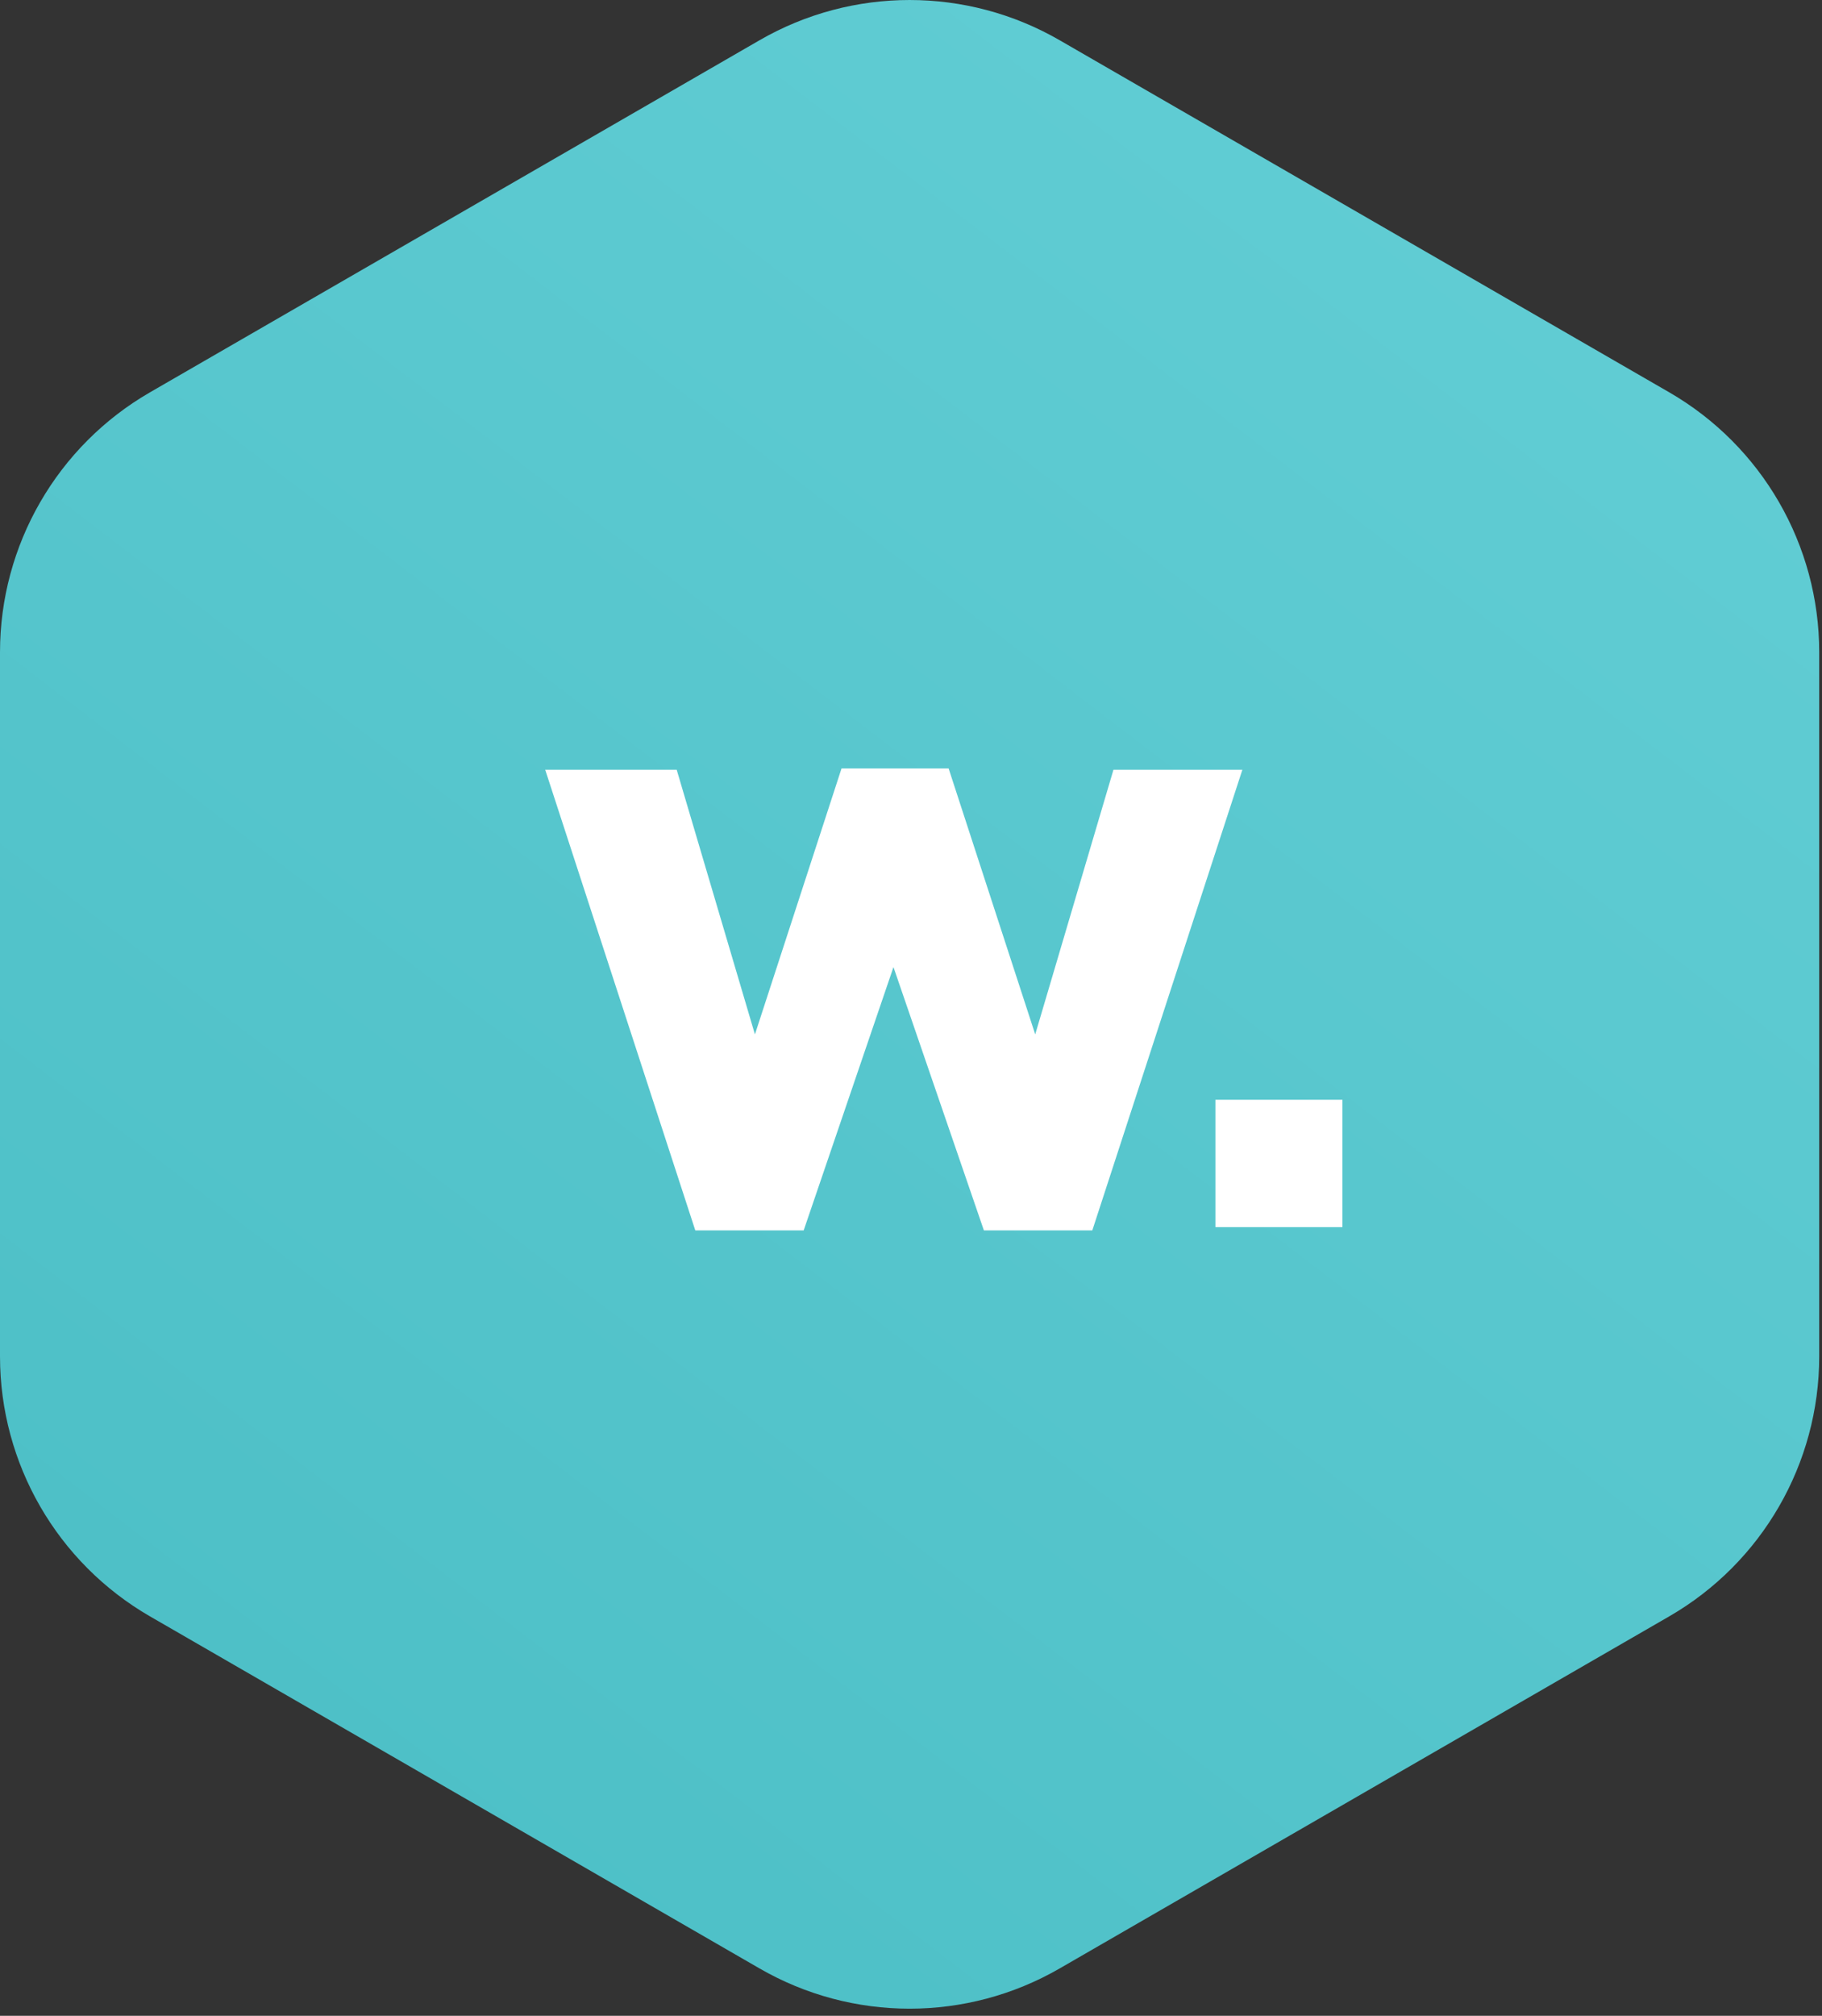
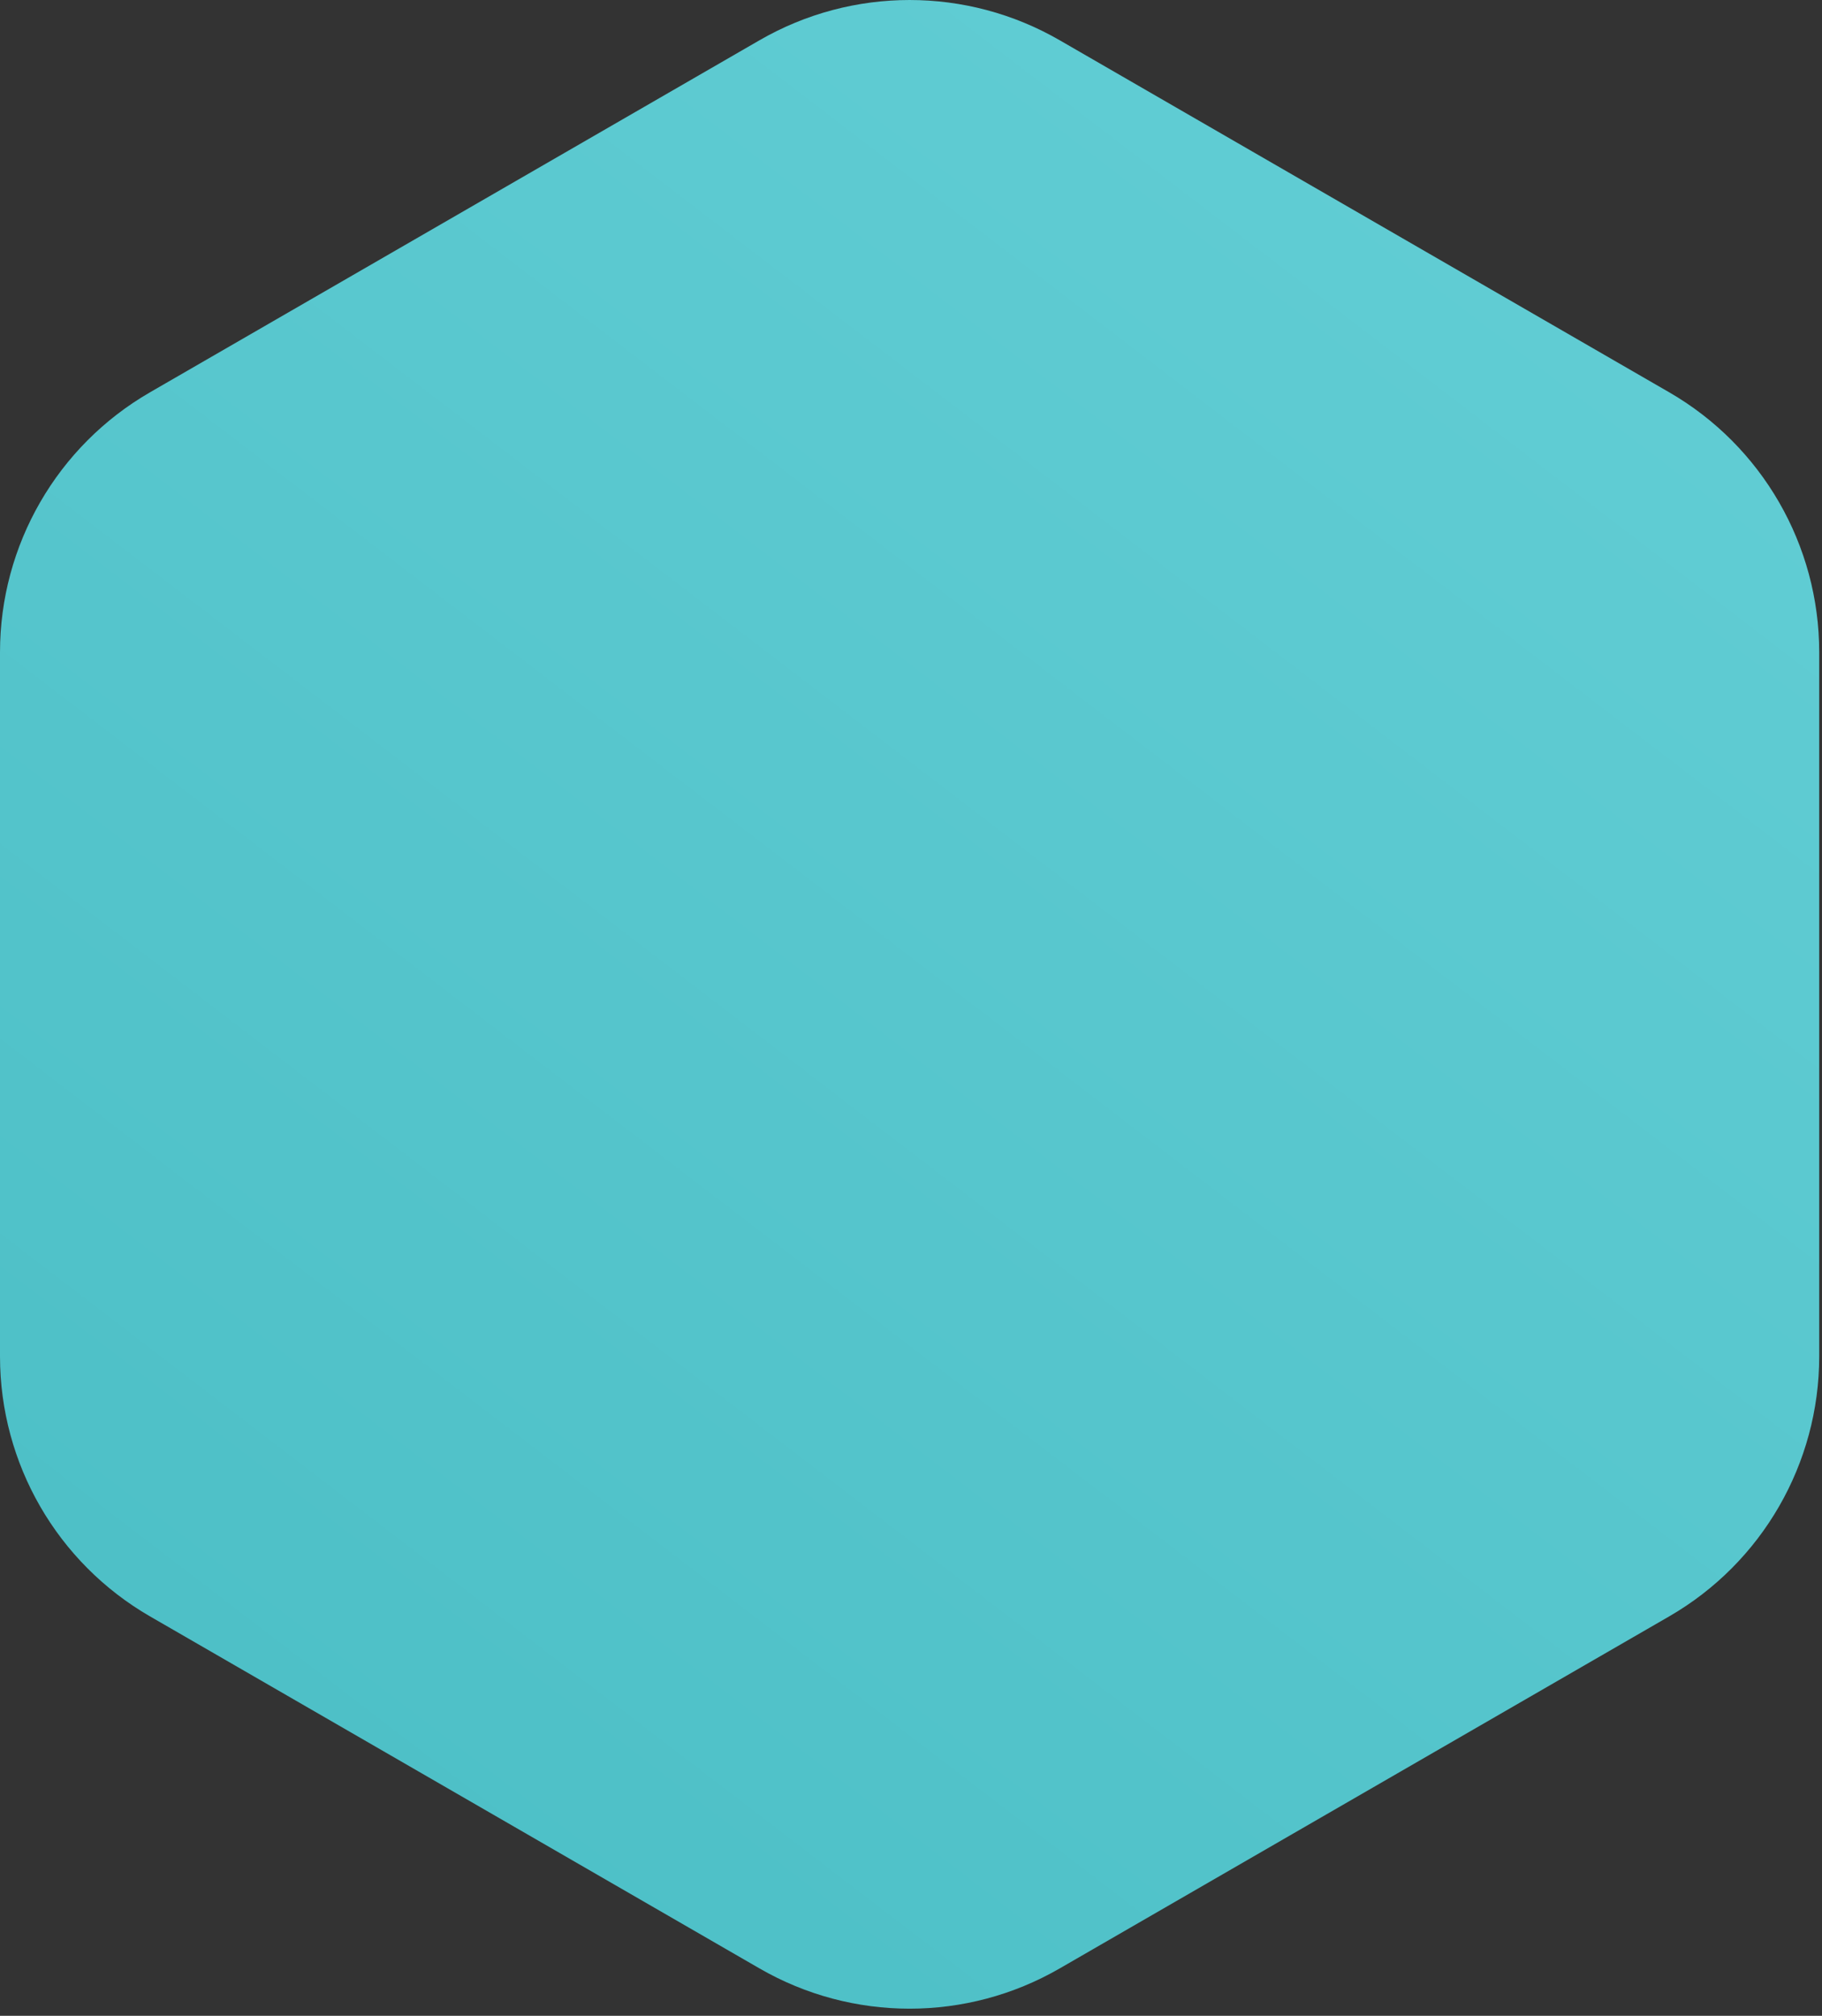
<svg xmlns="http://www.w3.org/2000/svg" width="85px" height="94px" viewBox="0 0 85 94" version="1.1">
  <rect x="0" y="0" width="85" height="94" fill="#333333" stroke="none" />
  <title>i110_award4</title>
  <defs>
    <linearGradient x1="84.07%" y1="-8.941%" x2="14.392%" y2="93.88%" id="linearGradient-1">
      <stop stop-color="#64CFD6" offset="0%" />
      <stop stop-color="#4CBFC6" offset="100%" />
    </linearGradient>
  </defs>
  <g id="Page-1" stroke="none" stroke-width="1" fill="none" fill-rule="evenodd">
    <g id="i110_award4" fill-rule="nonzero">
      <path d="M49.435,1.876 L77.87,18.293 C82.202,20.794 84.87,25.415 84.87,30.417 L84.87,63.251 C84.87,68.253 82.202,72.875 77.87,75.376 L49.435,91.793 C45.104,94.294 39.767,94.294 35.435,91.793 L7,75.376 C2.668,72.875 0,68.253 0,63.251 L0,30.417 C0,25.415 2.668,20.794 7,18.293 L35.435,1.876 C39.767,-0.625 45.104,-0.625 49.435,1.876 Z" id="Polygon" fill="url(#linearGradient-1)" />
-       <path d="M32.437,57.377 L37.493,57.377 L41.682,45.097 L45.901,57.377 L50.958,57.377 L57.959,35.895 L51.945,35.895 L48.295,48.236 L44.255,35.834 L39.259,35.834 L35.219,48.236 L31.569,35.895 L25.435,35.895 L32.437,57.377 Z M56.702,57.225 L56.702,51.283 L62.627,51.283 L62.627,57.225 L56.702,57.225 Z" id="Combined-Shape-Copy" fill="#FFFFFF" />
    </g>
  </g>
</svg>